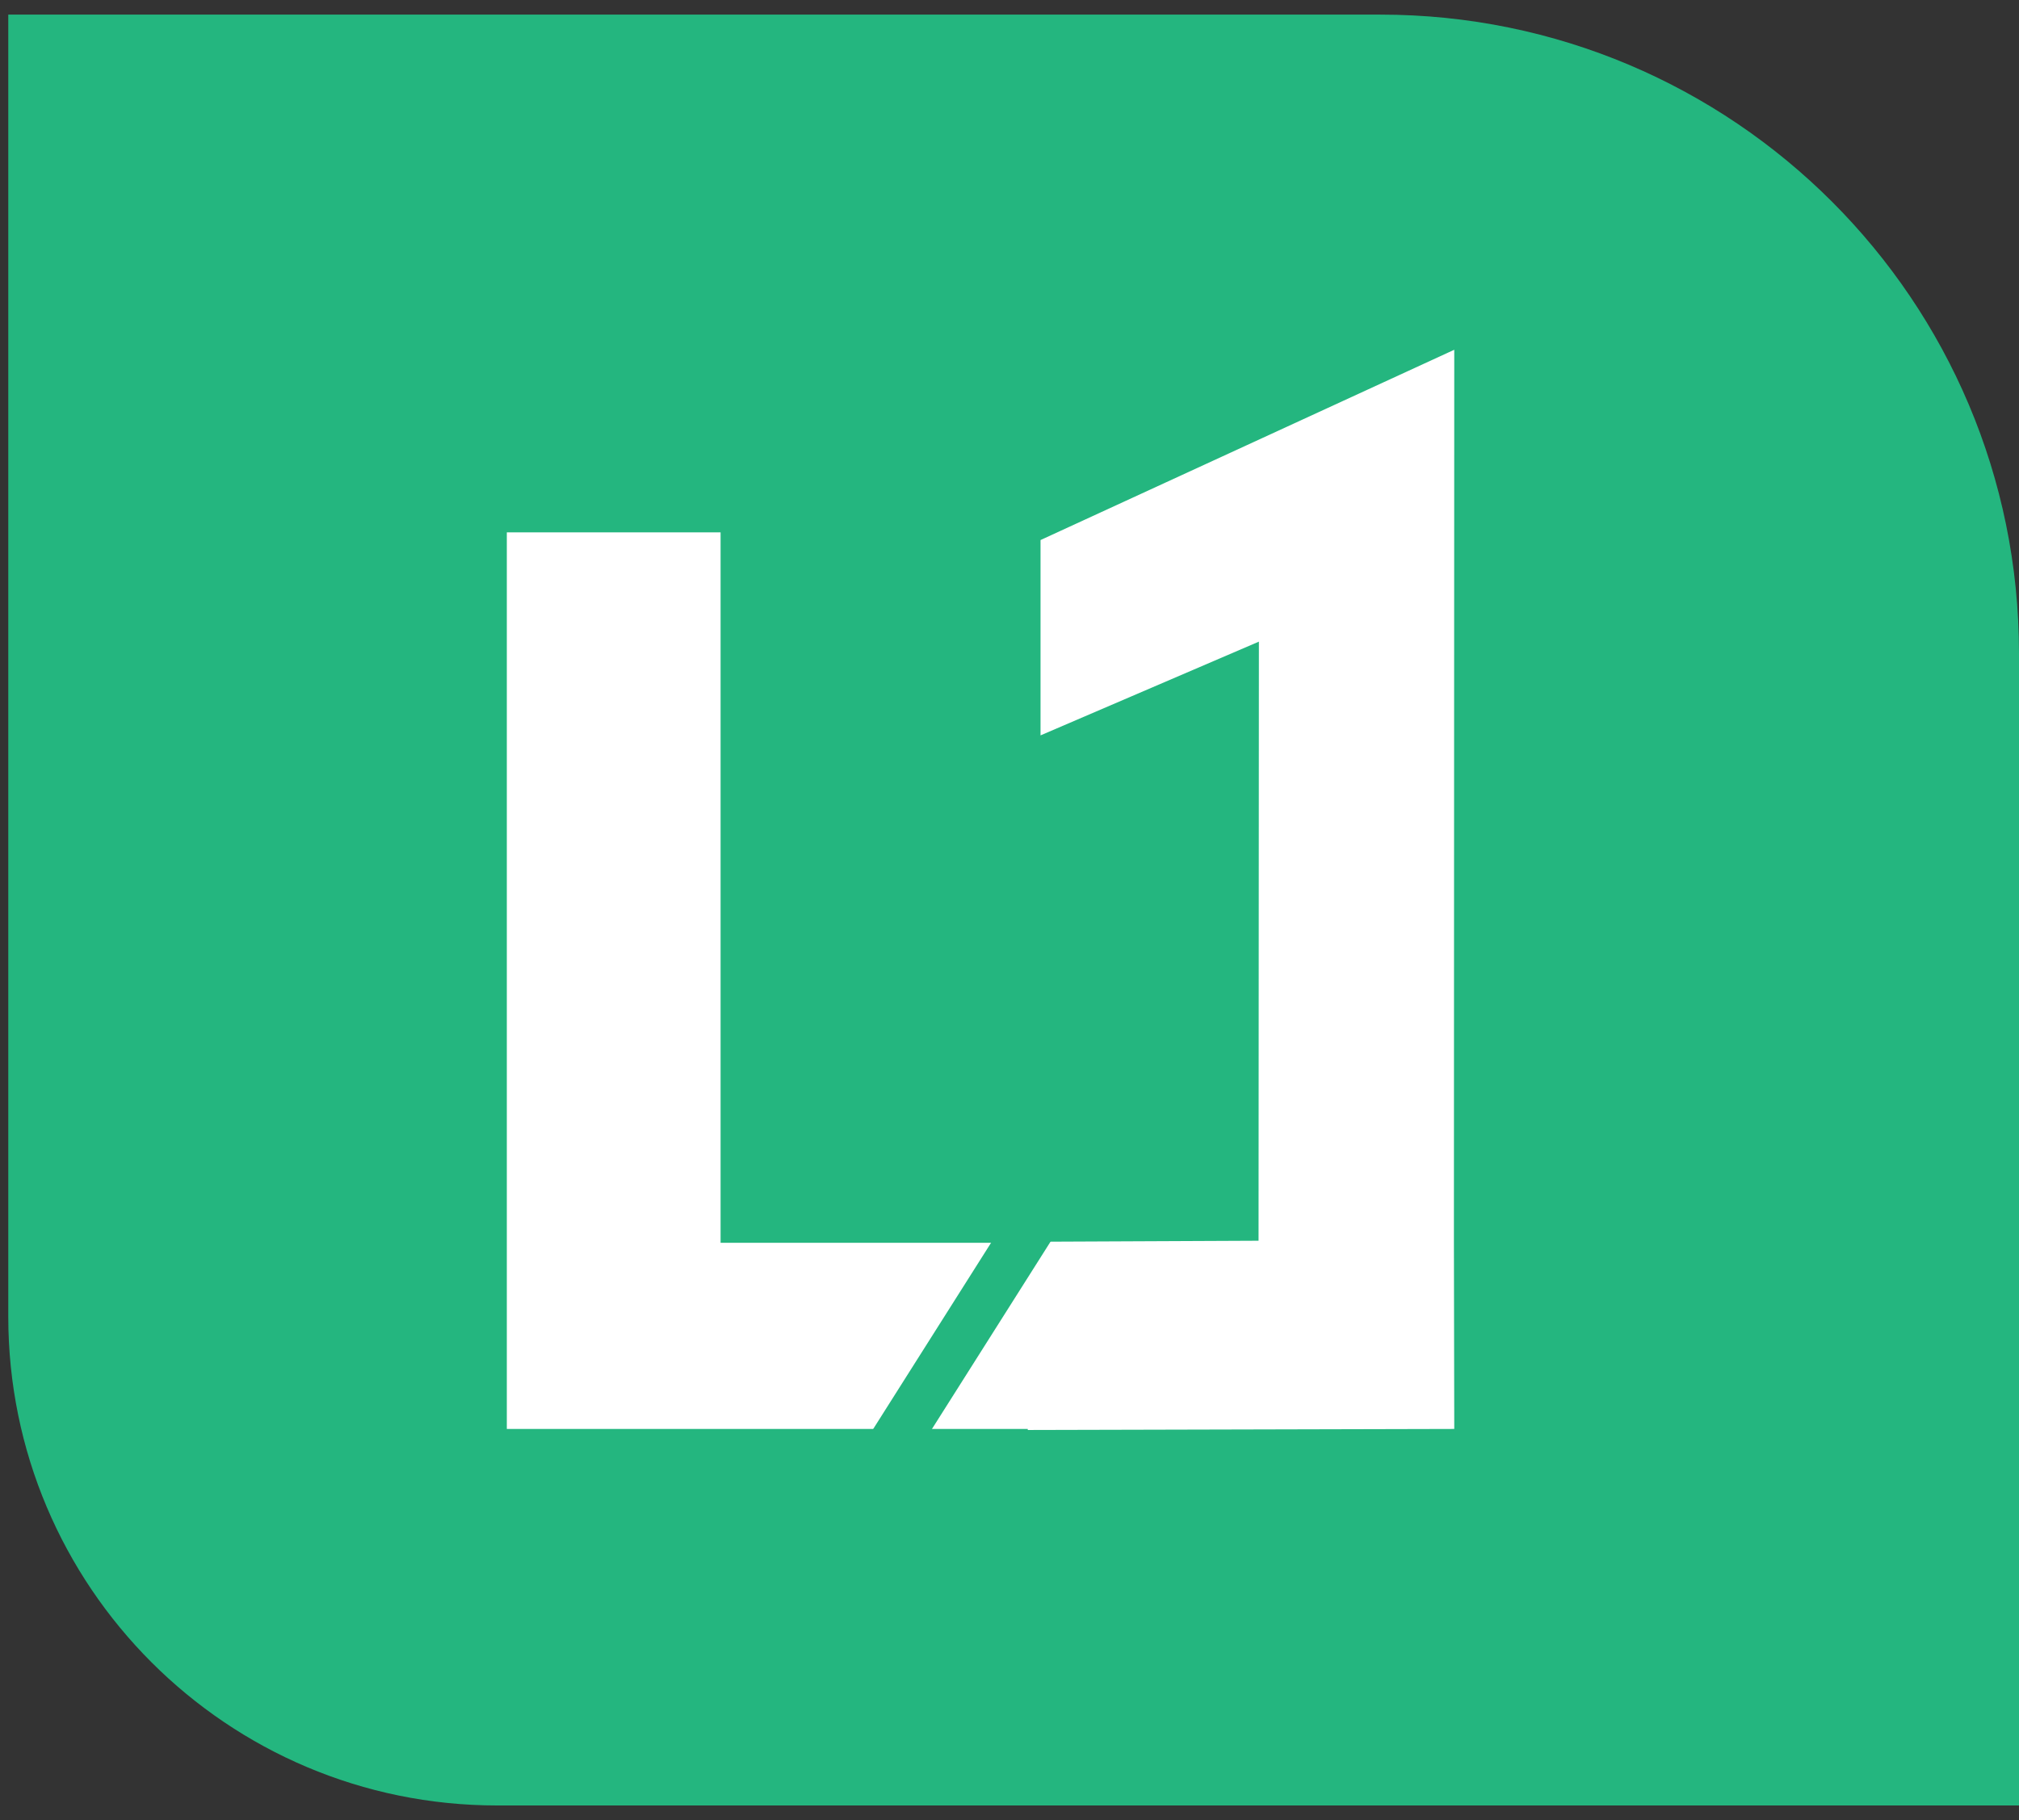
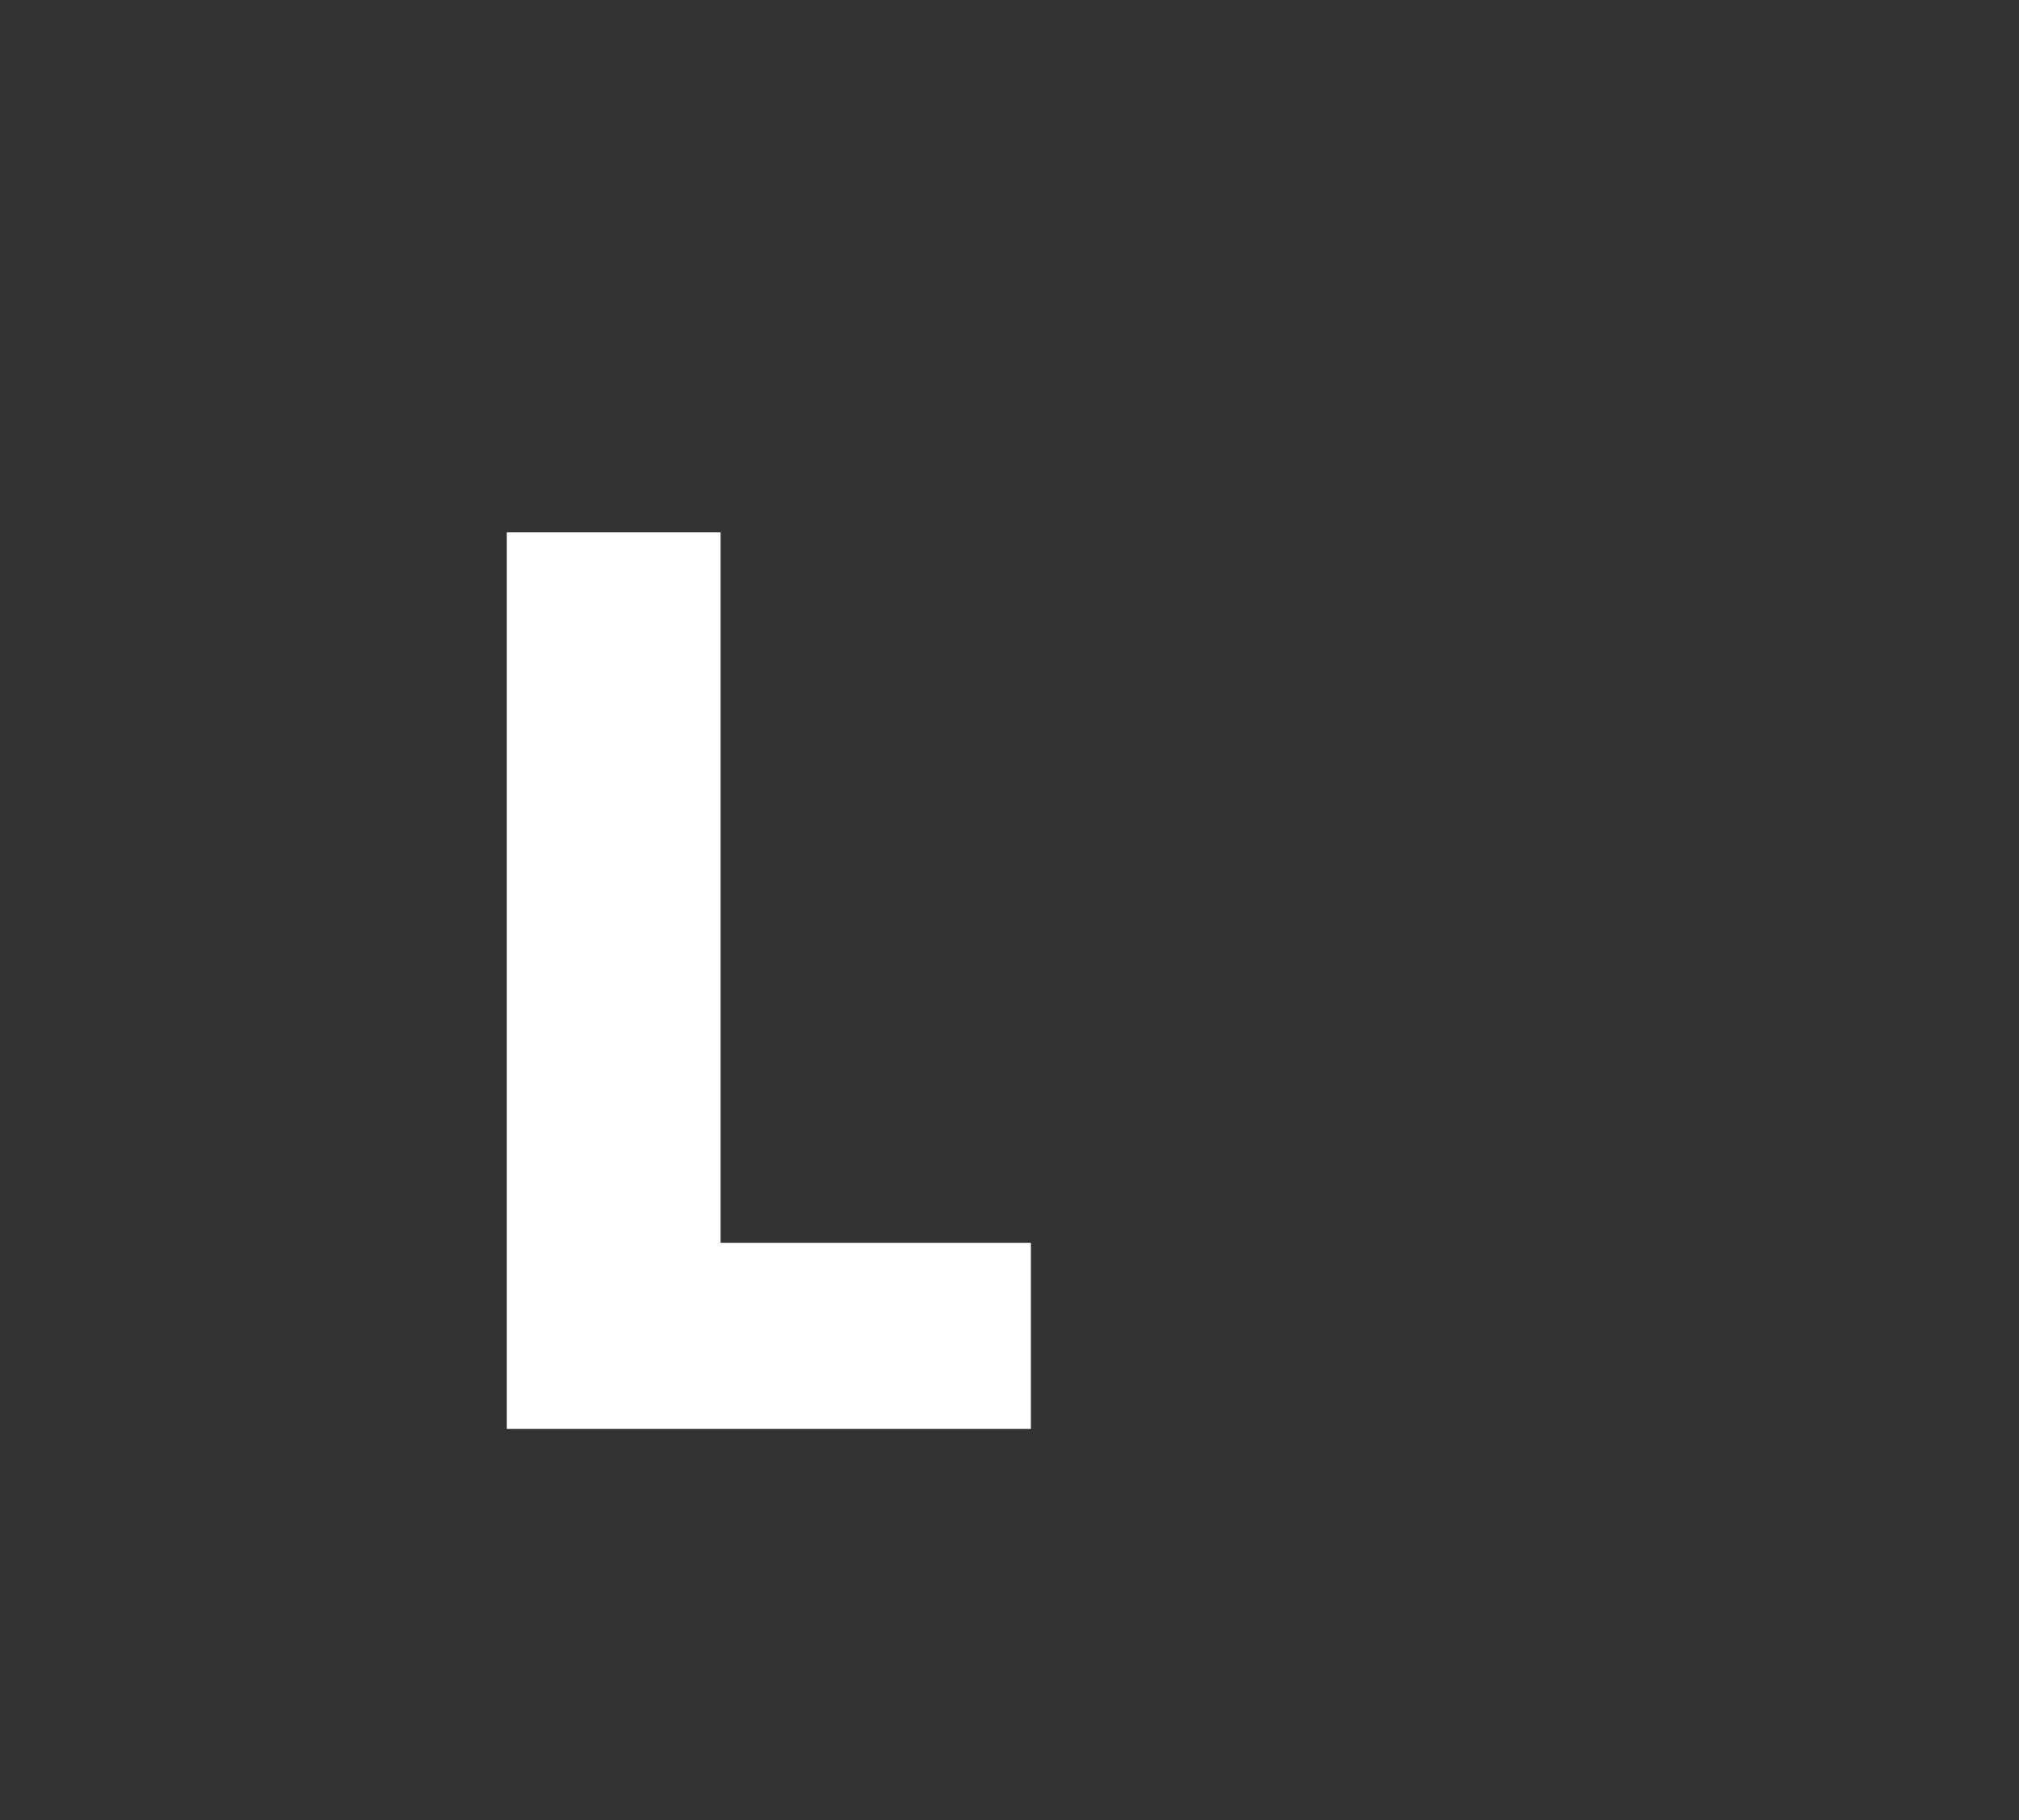
<svg xmlns="http://www.w3.org/2000/svg" width="122" height="110" viewBox="0 0 122 110" fill="none">
  <rect x="0" y="0" width="122" height="110" fill="#333333" stroke="none" />
-   <path d="M0.5 0.883H83.409C104.722 0.883 122 18.16 122 39.473V109.117H30.046C13.728 109.117 0.5 95.889 0.5 79.571V0.883Z" fill="#24b67f" />
  <path d="M30.625 86.361V32.174H43.542V75.111H62.292V86.361H30.625Z" fill="white" />
-   <path d="M62.104 86.424L62.083 75.049L76.049 74.986L76.07 38.778L62.875 44.444V32.639L87.875 21.139L87.854 74.986L87.875 86.361L62.104 86.424Z" fill="white" />
-   <path d="M65.458 69.111L52.958 88.861" stroke="#24b67f" stroke-width="3" />
</svg>